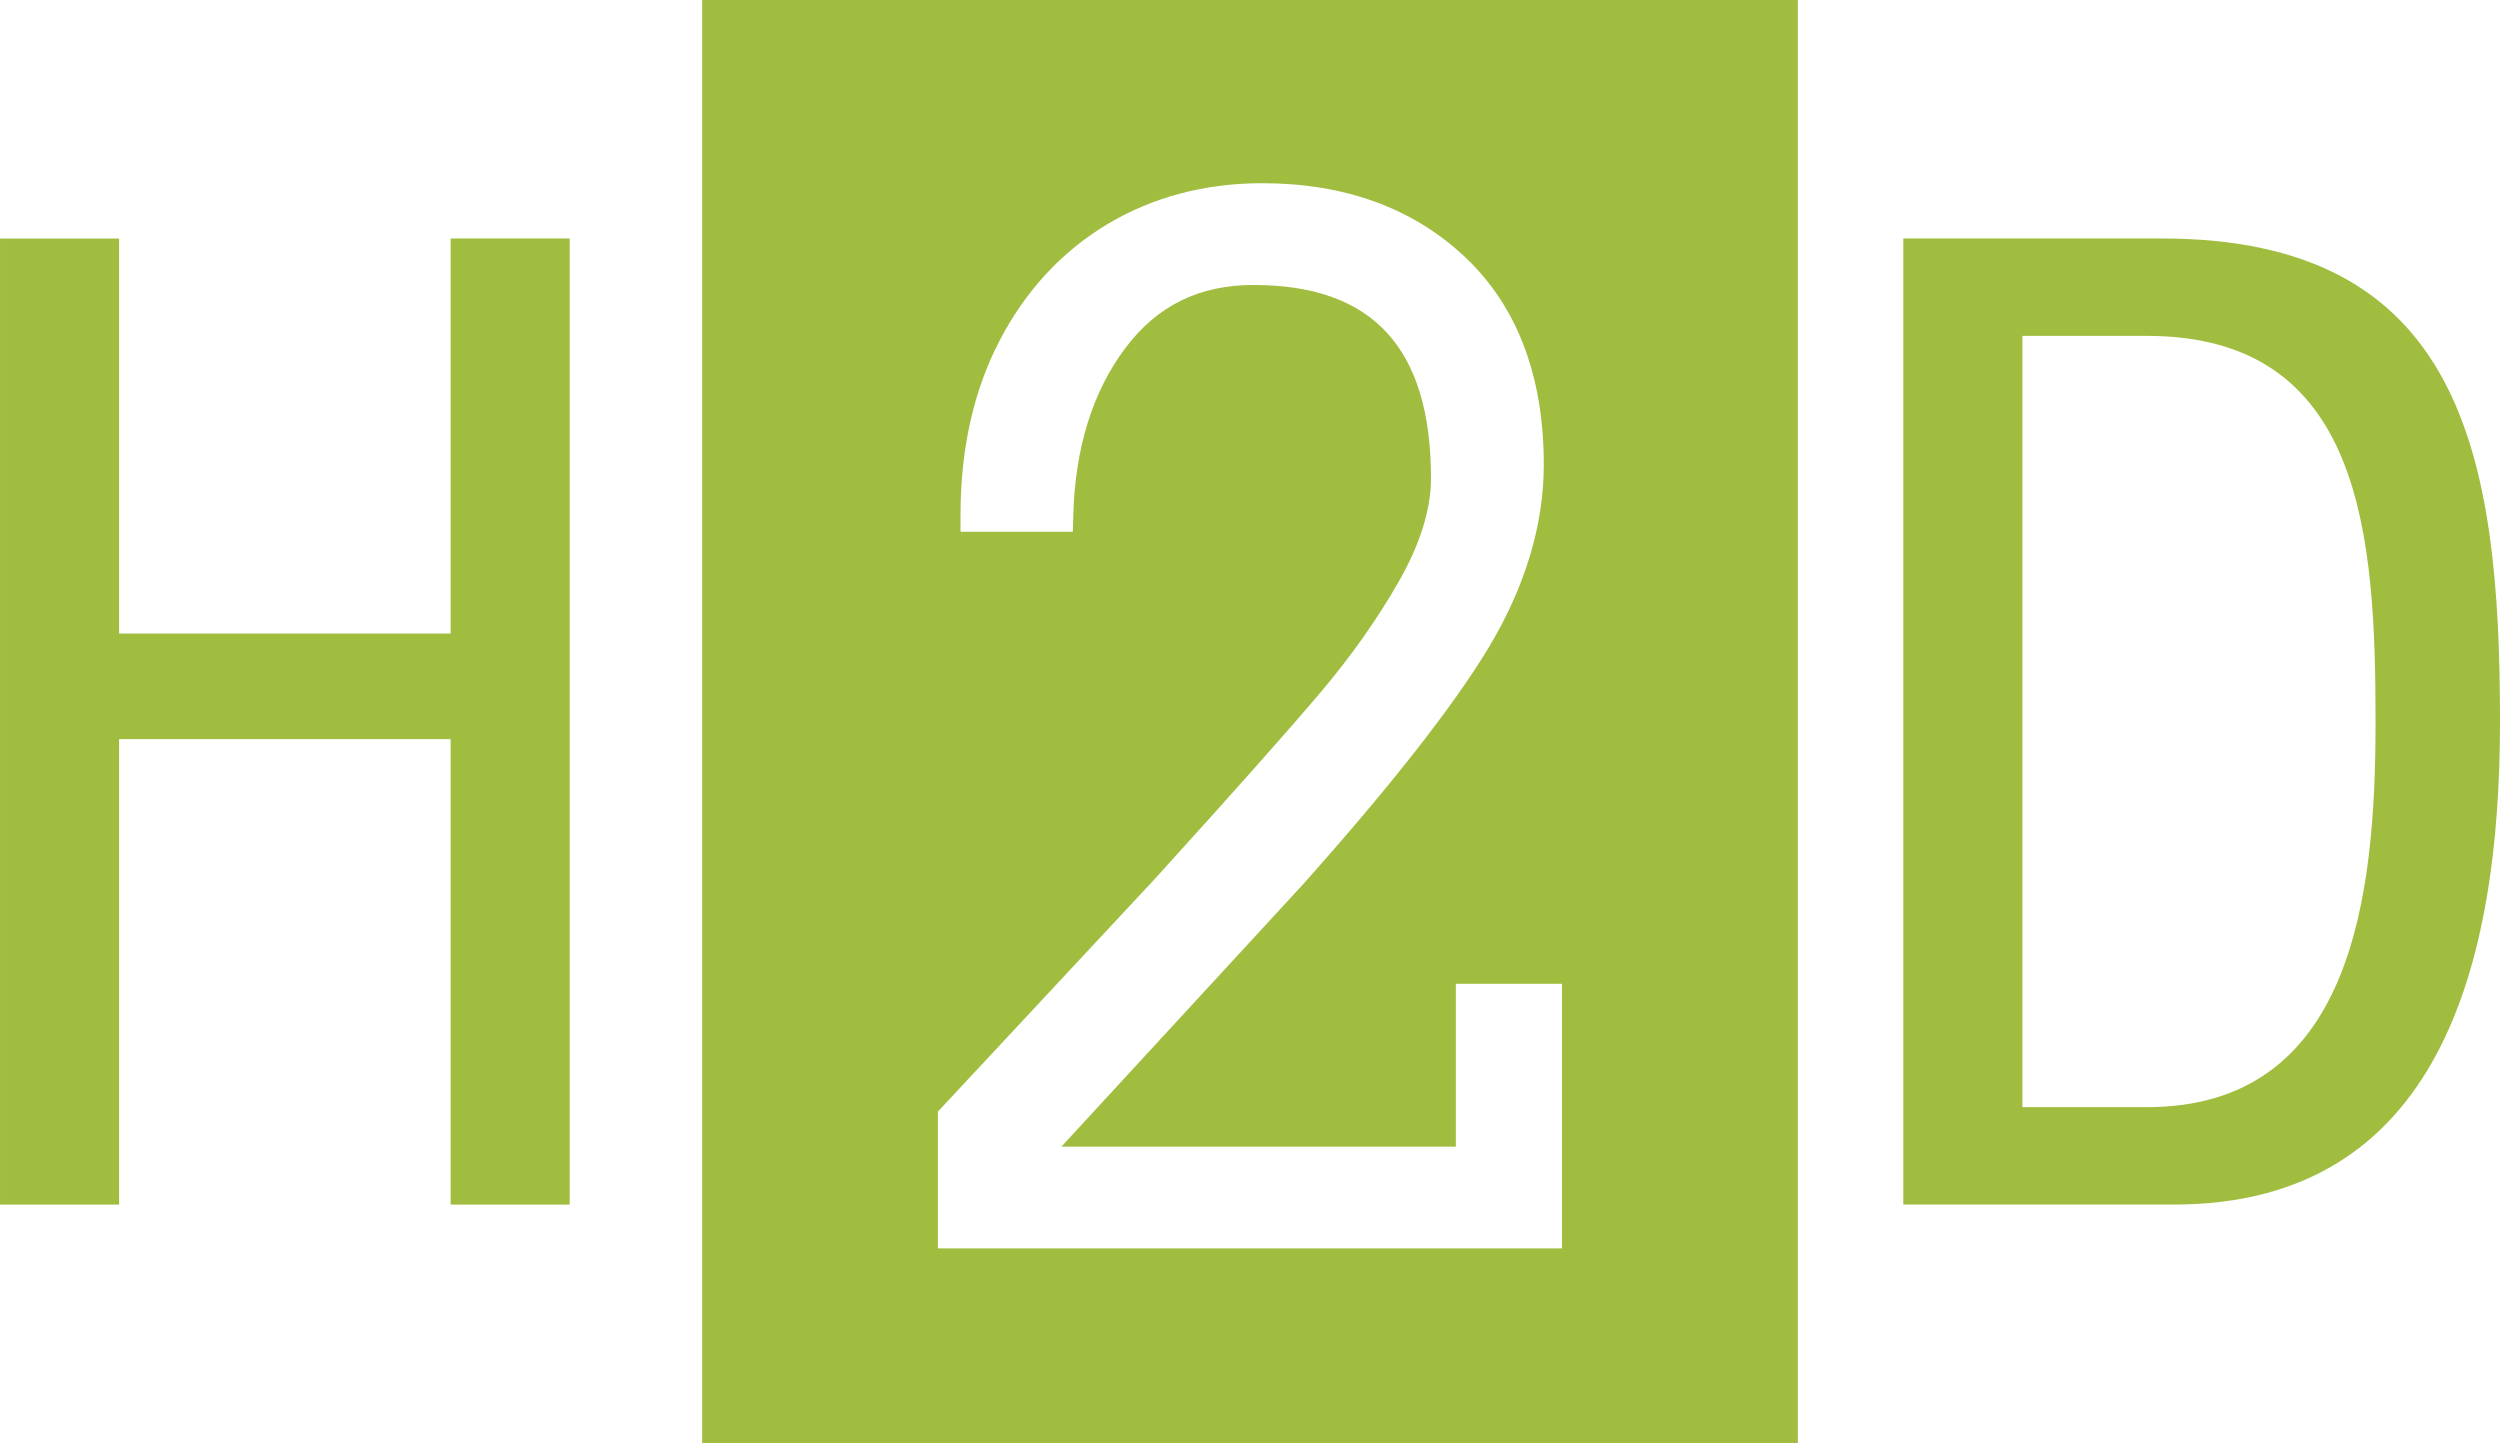
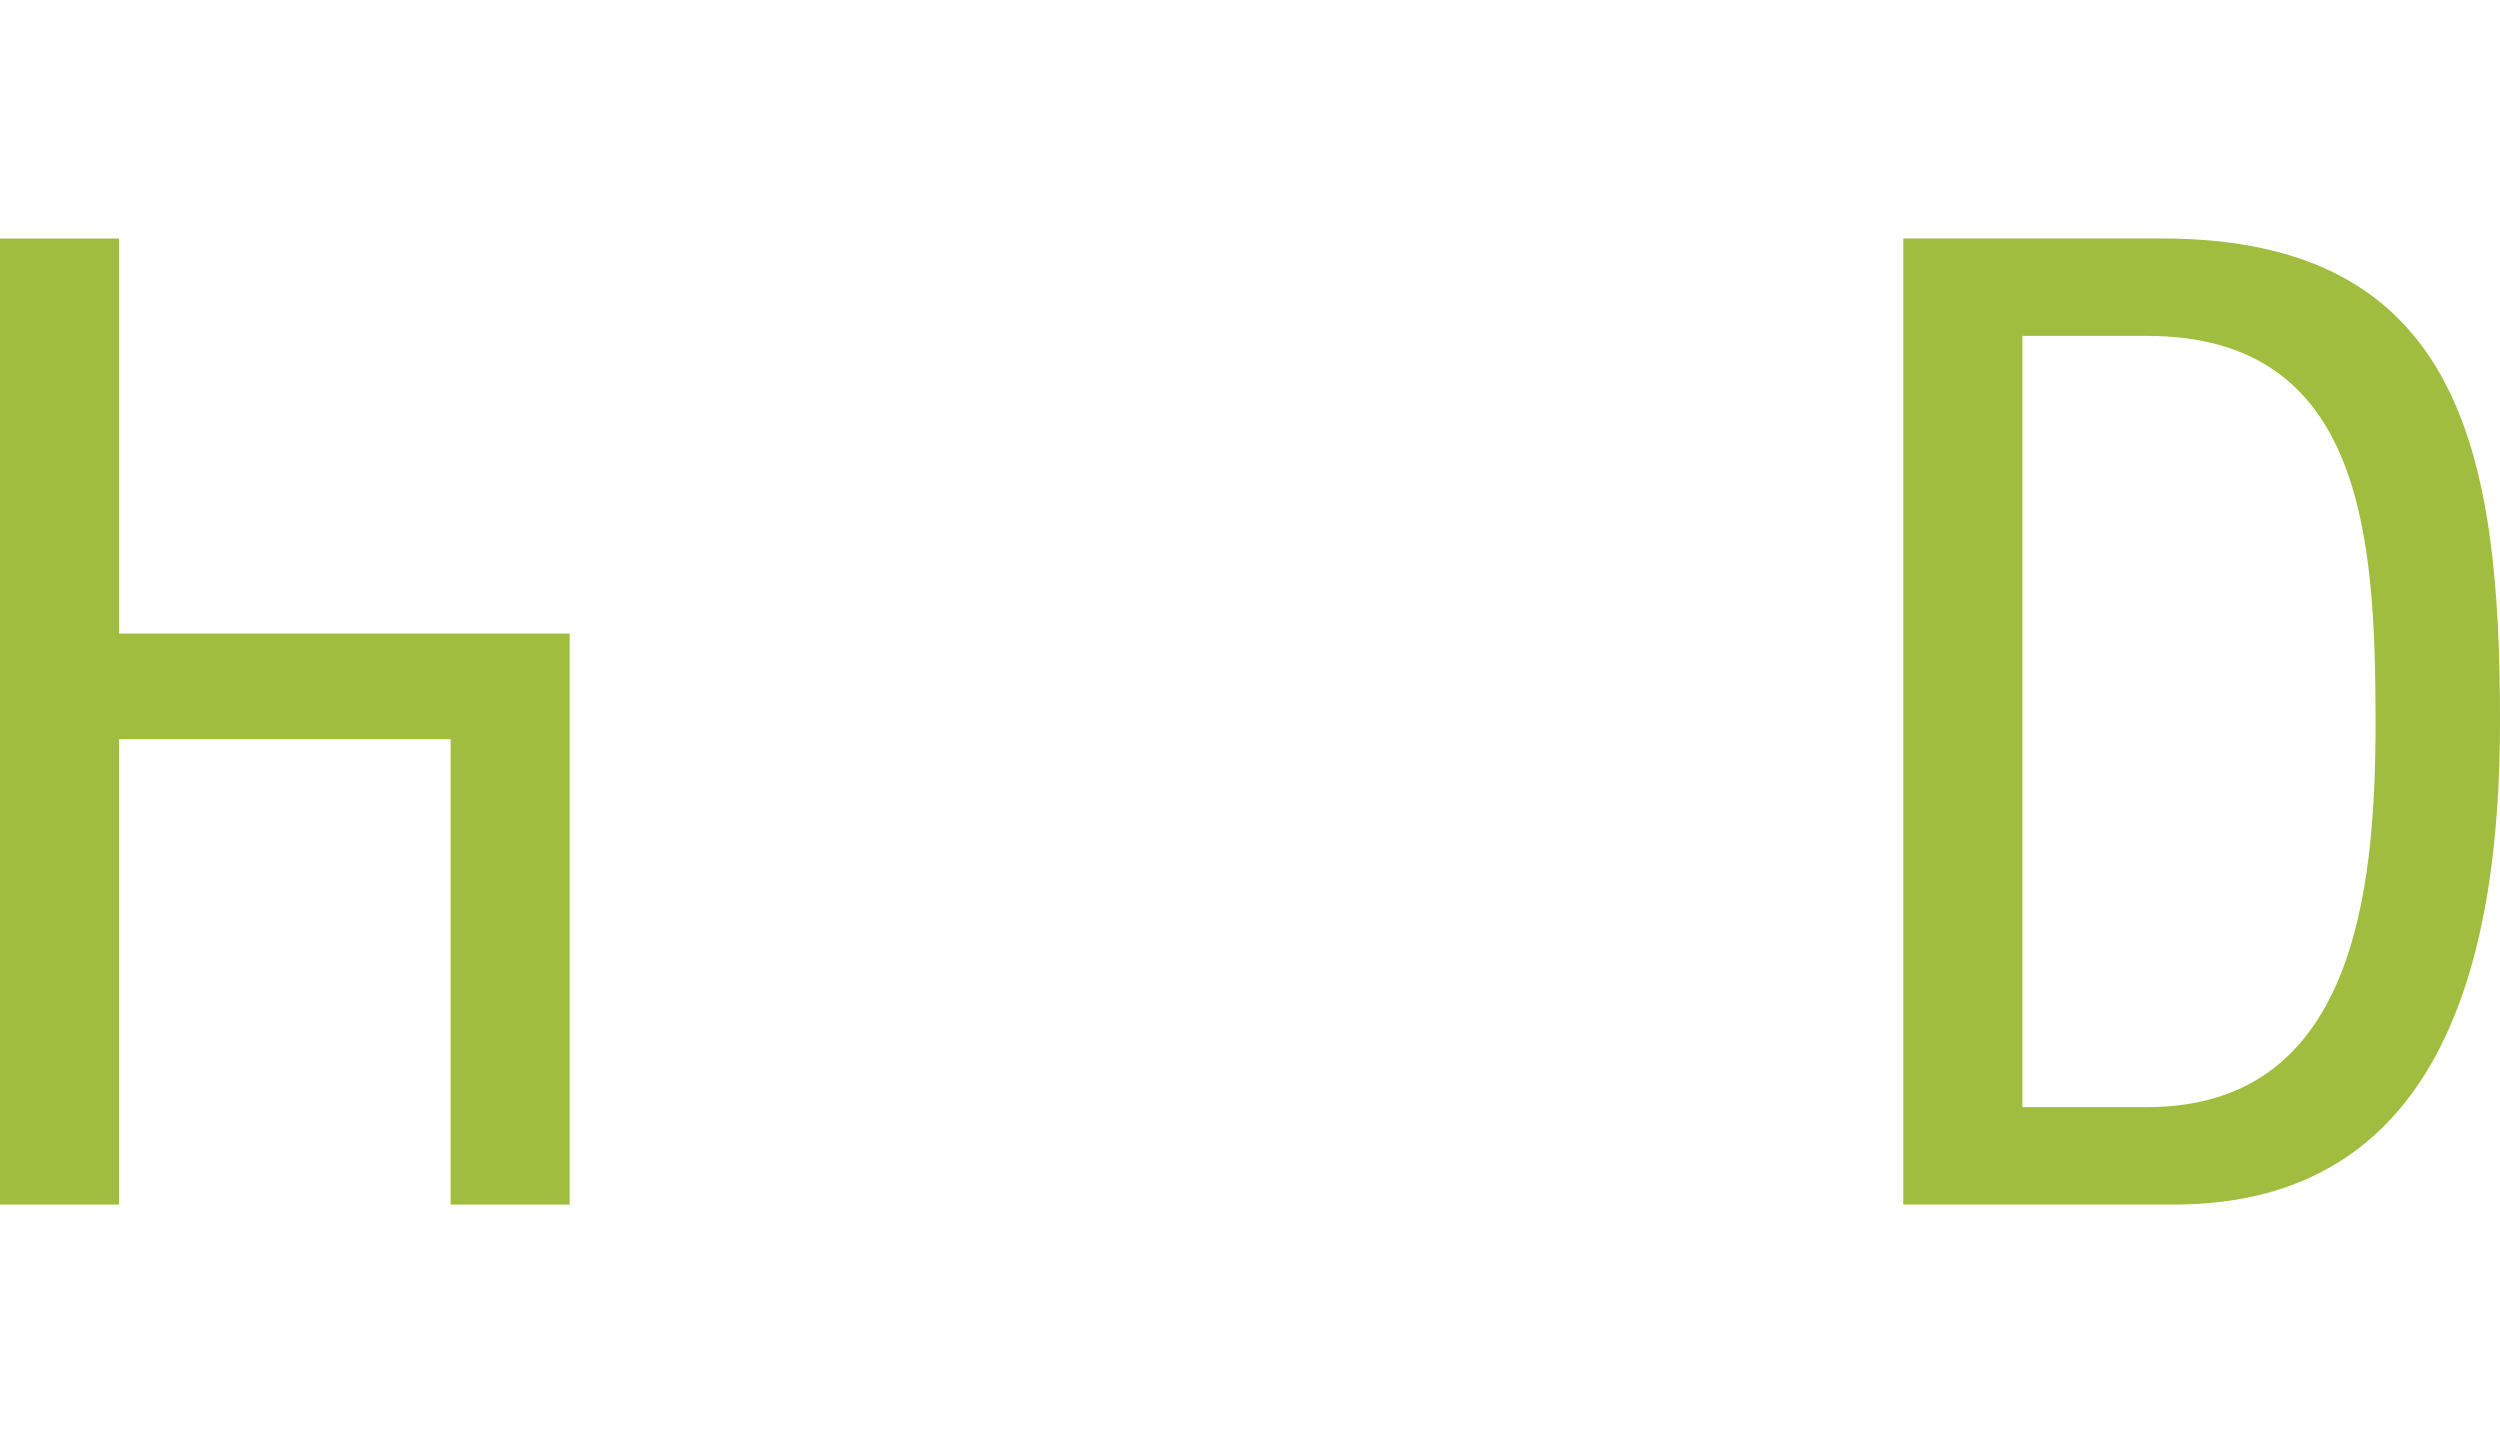
<svg xmlns="http://www.w3.org/2000/svg" enable-background="new 0 0 174 100" xml:space="preserve" height="346.33" viewBox="0 0 600 346.332" width="600" version="1.1" y="0px" x="0px">
  <g stroke-width="3.463" fill="#a0bd3f">
-     <path d="m136.73 289.1h-28.58v-111.71h-79.571v111.71h-28.579v-231.86h28.576v94.815h79.573v-94.825h28.576v231.86z" />
+     <path d="m136.73 289.1h-28.58v-111.71h-79.571v111.71h-28.579v-231.86h28.576v94.815h79.573h28.576v231.86z" />
    <path d="m456.8 57.235h62.014c72.1 0 81.19 51.965 81.19 115.94 0 58.44-14.61 115.92-78.26 115.92h-64.95v-231.86zm28.576 208.48h29.874c49.366 0 54.883-50.665 54.883-92.231 0-44.812-2.923-92.872-54.883-92.872h-29.874z" />
-     <path d="m168.52 0v346.33h262.96v-346.33zm134.43 43.971c19.814 0 36.189 5.965 48.674 17.736 12.527 11.838 18.885 28.582 18.885 49.795 0 14.518-4.467 29.304-13.232 43.926-8.582 14.203-23.65 33.395-44.801 57.088l-57.74 62.68h94.662v-39.08h25.486v63.502h-149.79v-32.828l52.102-55.895c19.325-21.303 32.278-35.893 39.551-44.51 7.457-8.786 13.903-17.904 19.15-27.145 4.994-8.856 7.539-17.081 7.539-24.42 0-31.229-13.919-46.426-42.578-46.426-13.074 0-23.15 4.974-30.824 15.197-7.848 10.508-12.024 23.997-12.443 40.084l-0.113 3.947h-26.955v-4.049c0-15.782 3.14-29.838 9.35-41.77 6.255-12.035 14.966-21.449 25.875-27.984 10.923-6.535 23.446-9.85 37.199-9.85z" />
  </g>
</svg>